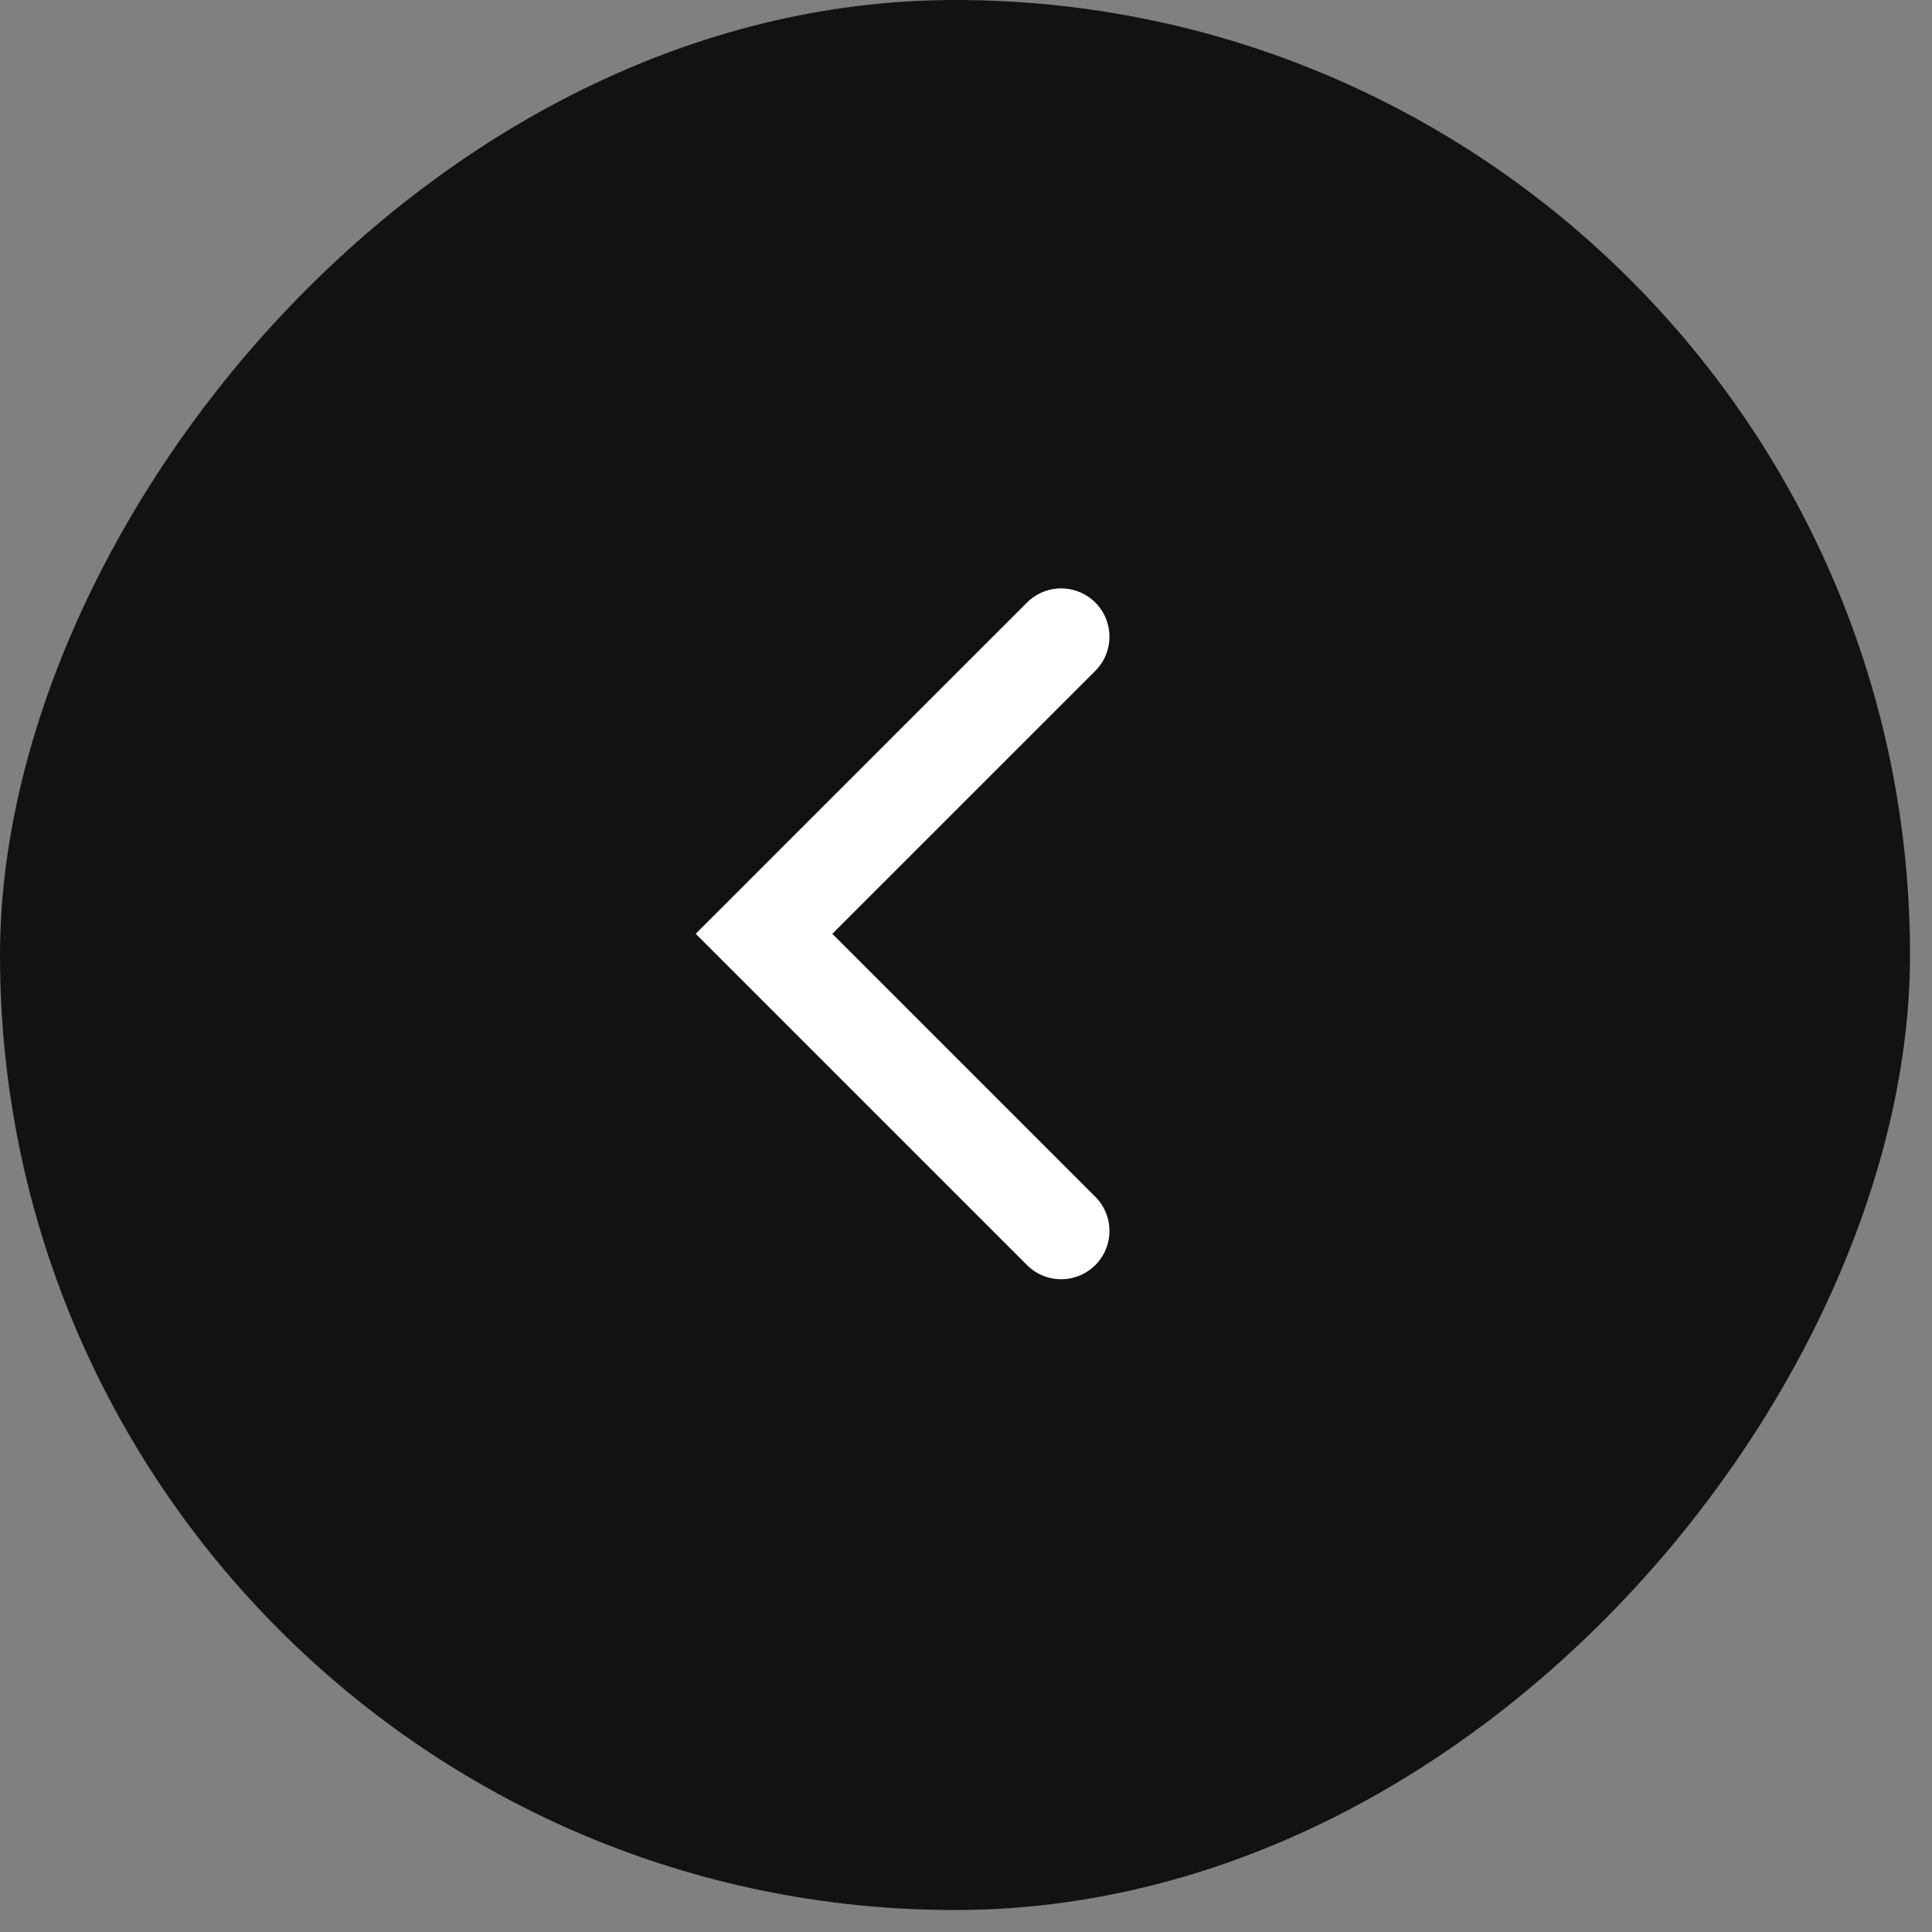
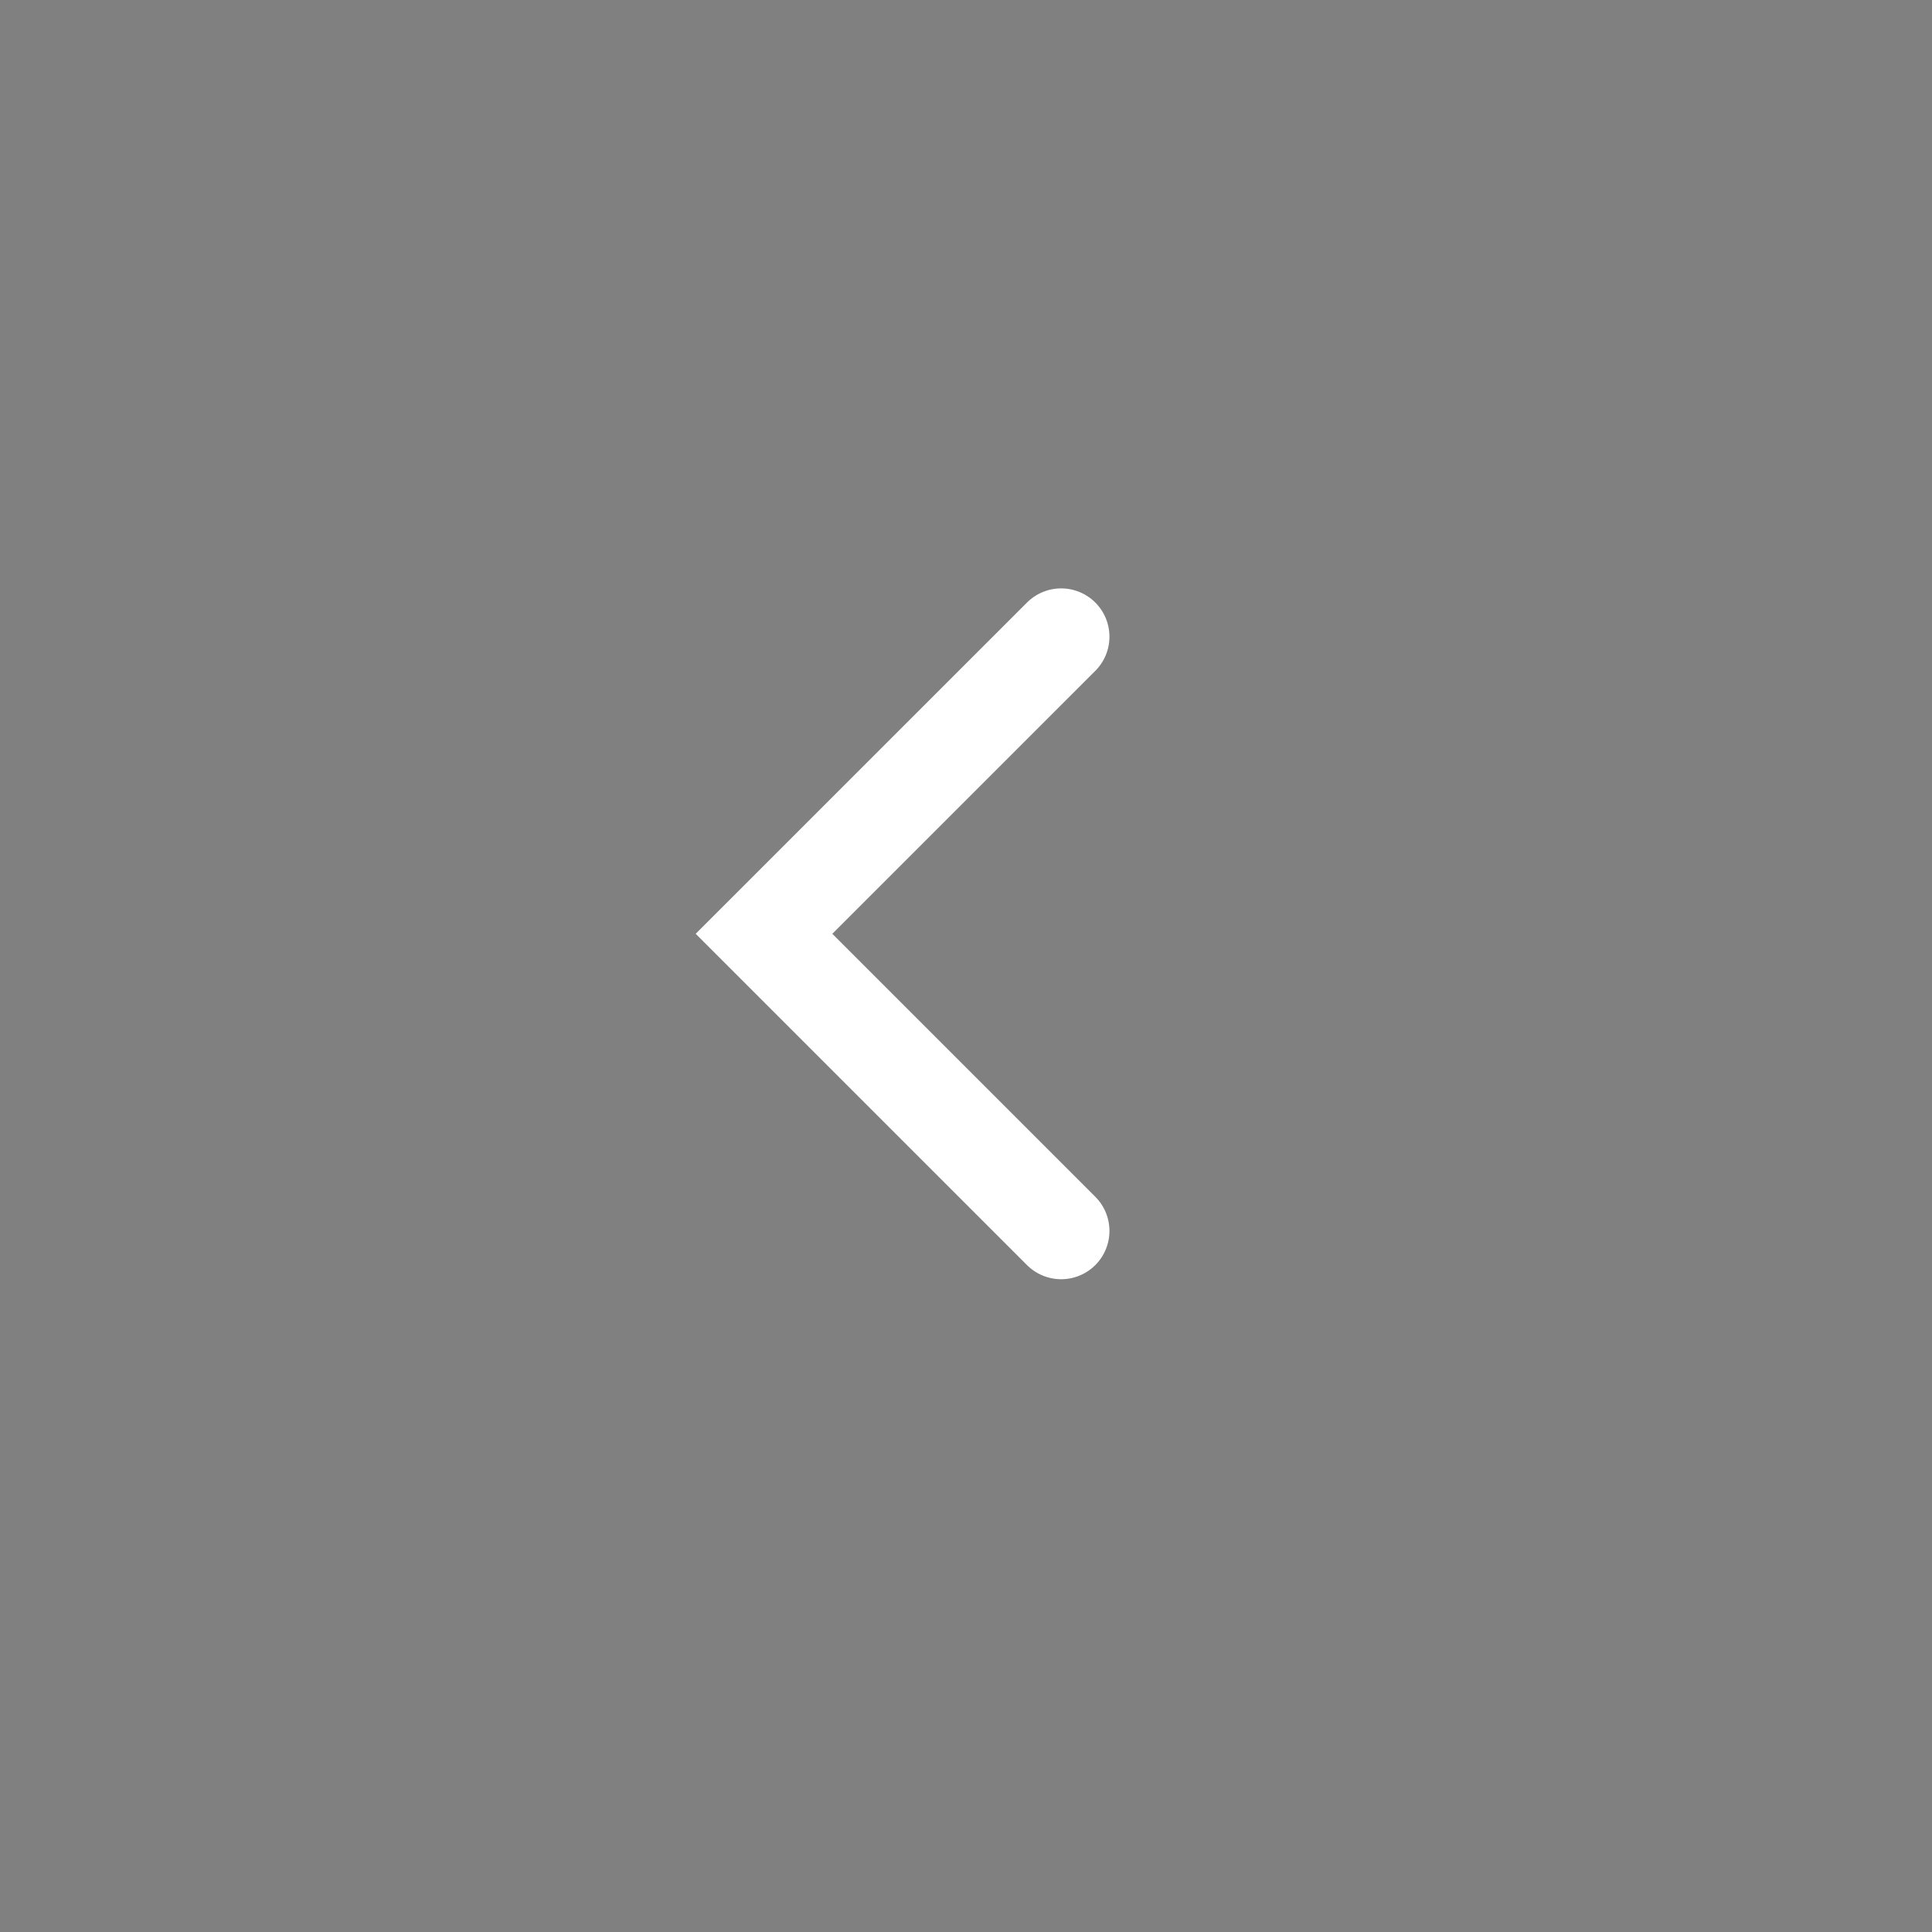
<svg xmlns="http://www.w3.org/2000/svg" width="40" height="40" viewBox="0 0 40 40" fill="none">
  <rect x="0" y="0" width="40" height="40" fill="#808080" stroke="none" />
-   <rect width="39.545" height="39.545" rx="19.773" transform="matrix(-1 0 0 1 39.545 0)" fill="#121212" />
  <path d="M21.97 13.182L15.818 19.333L21.97 25.485" stroke="white" stroke-width="2" stroke-linecap="round" />
</svg>